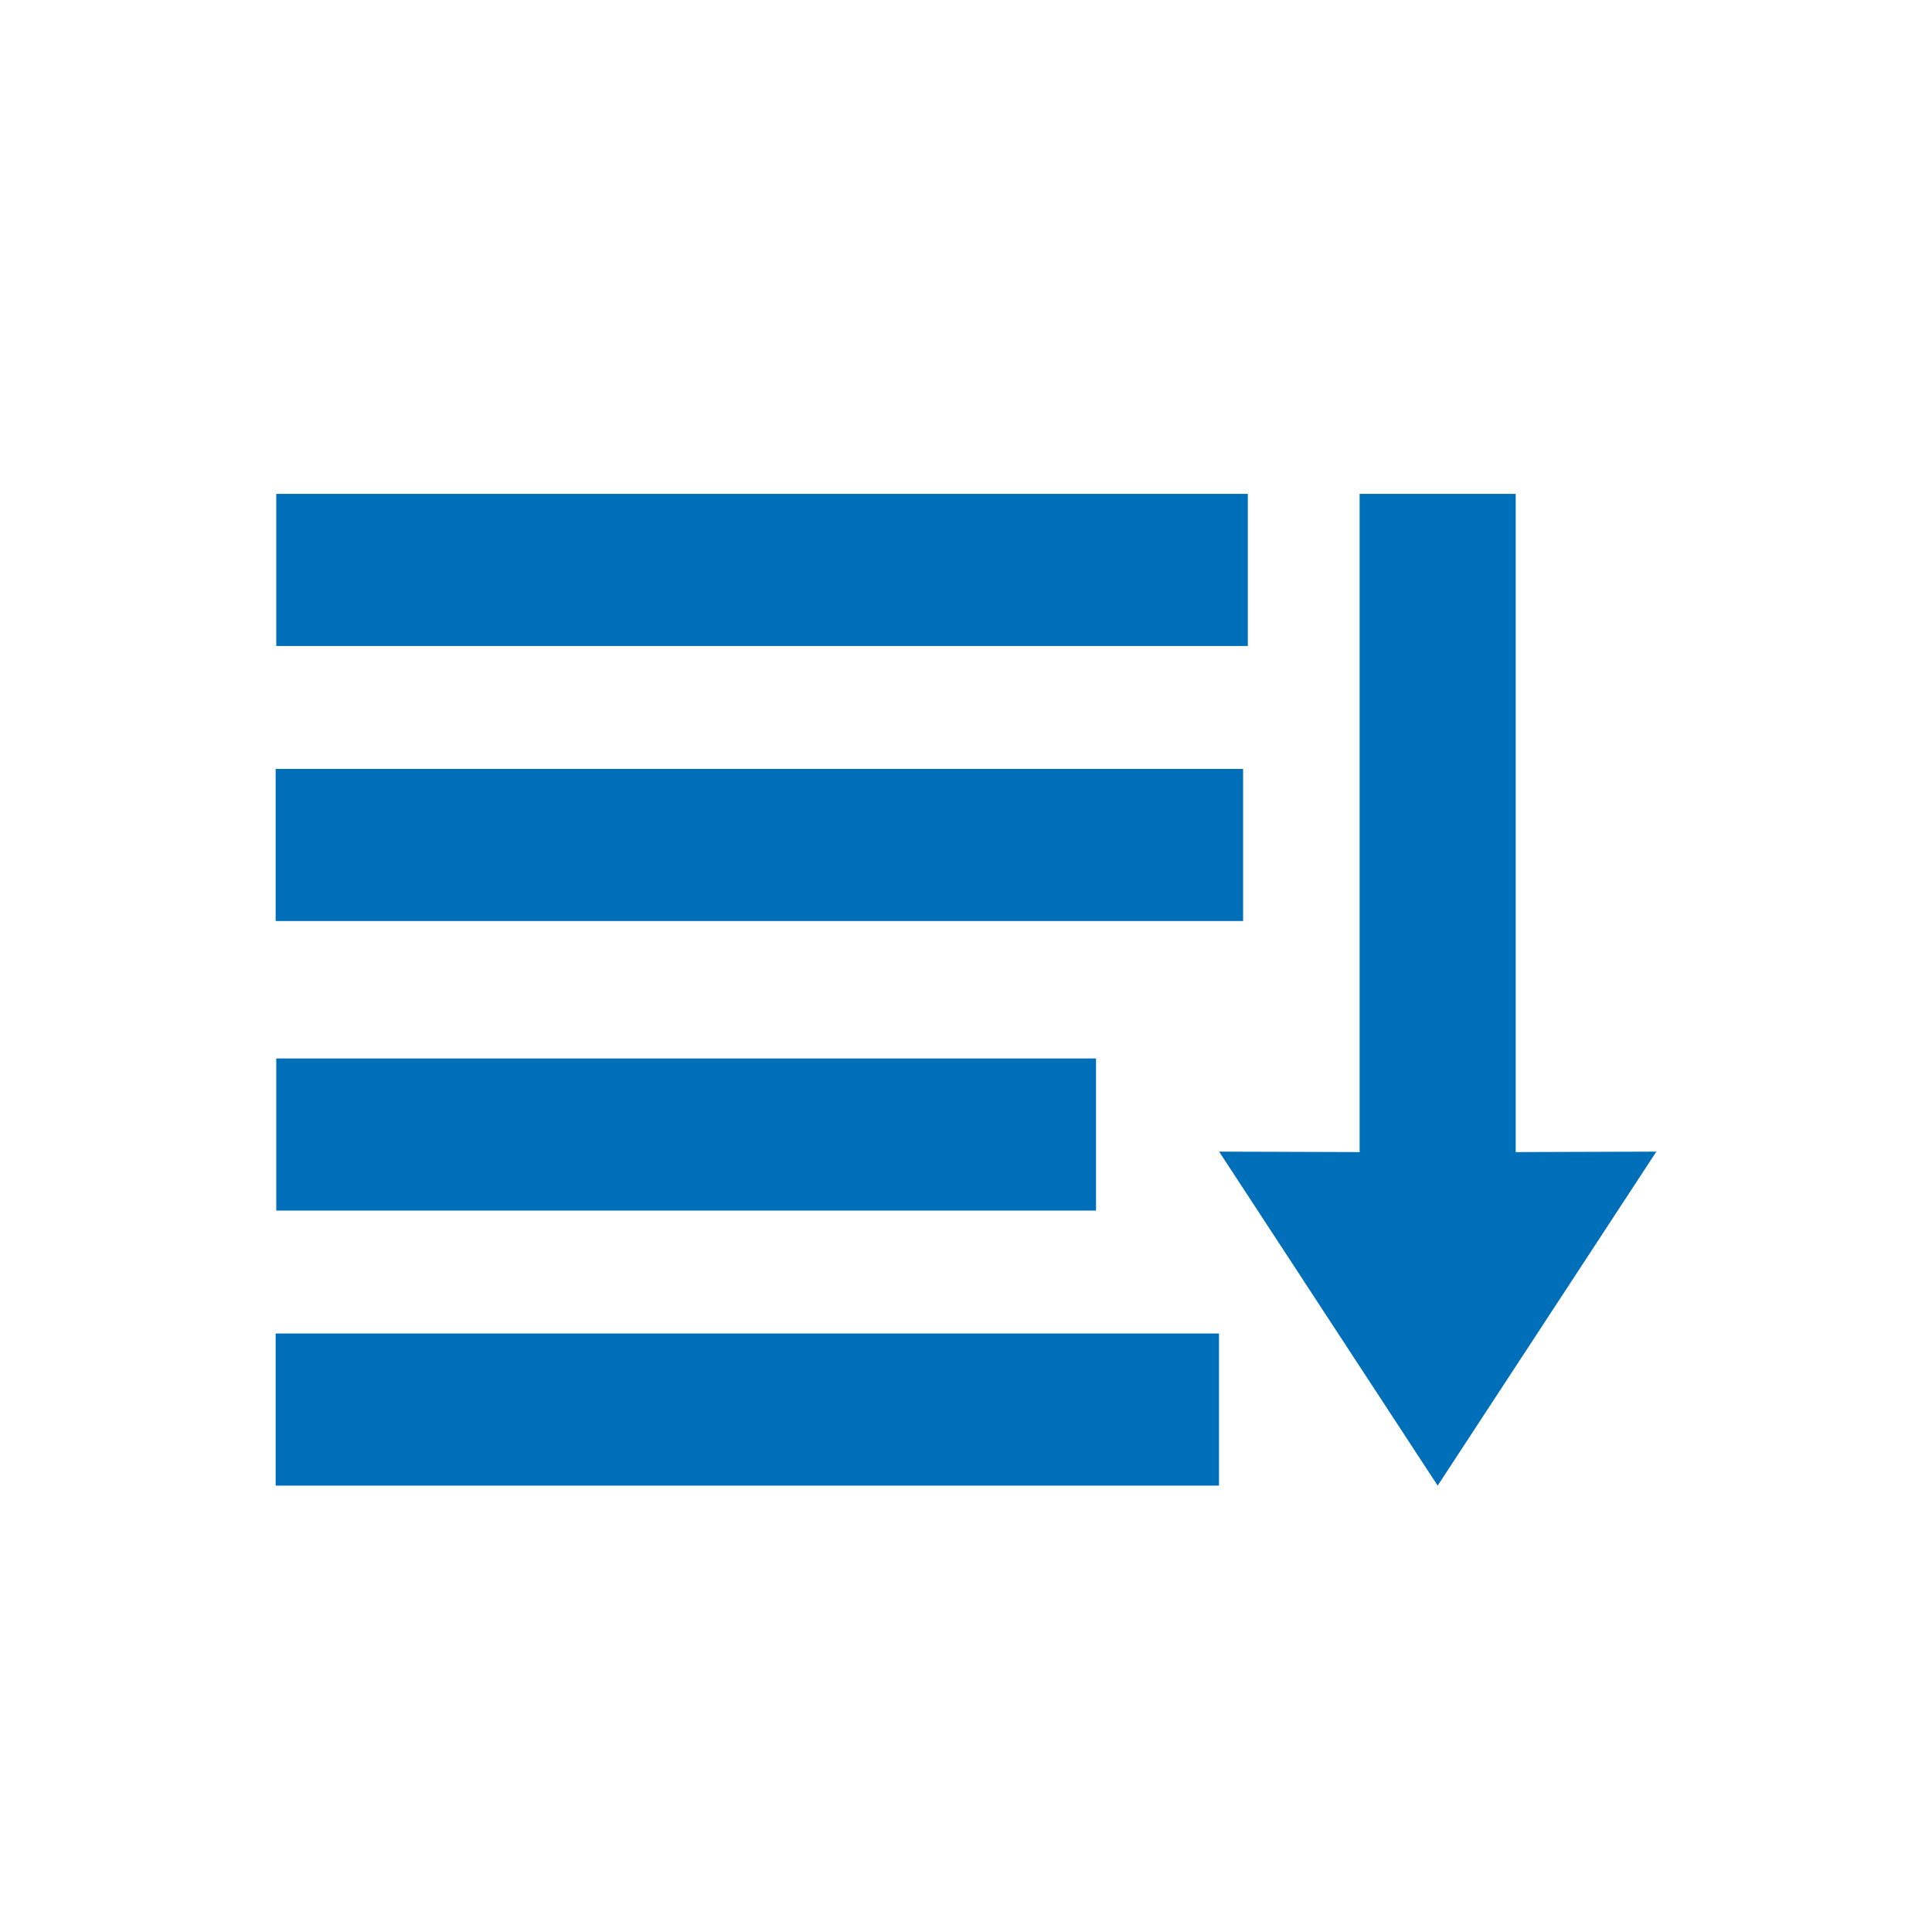
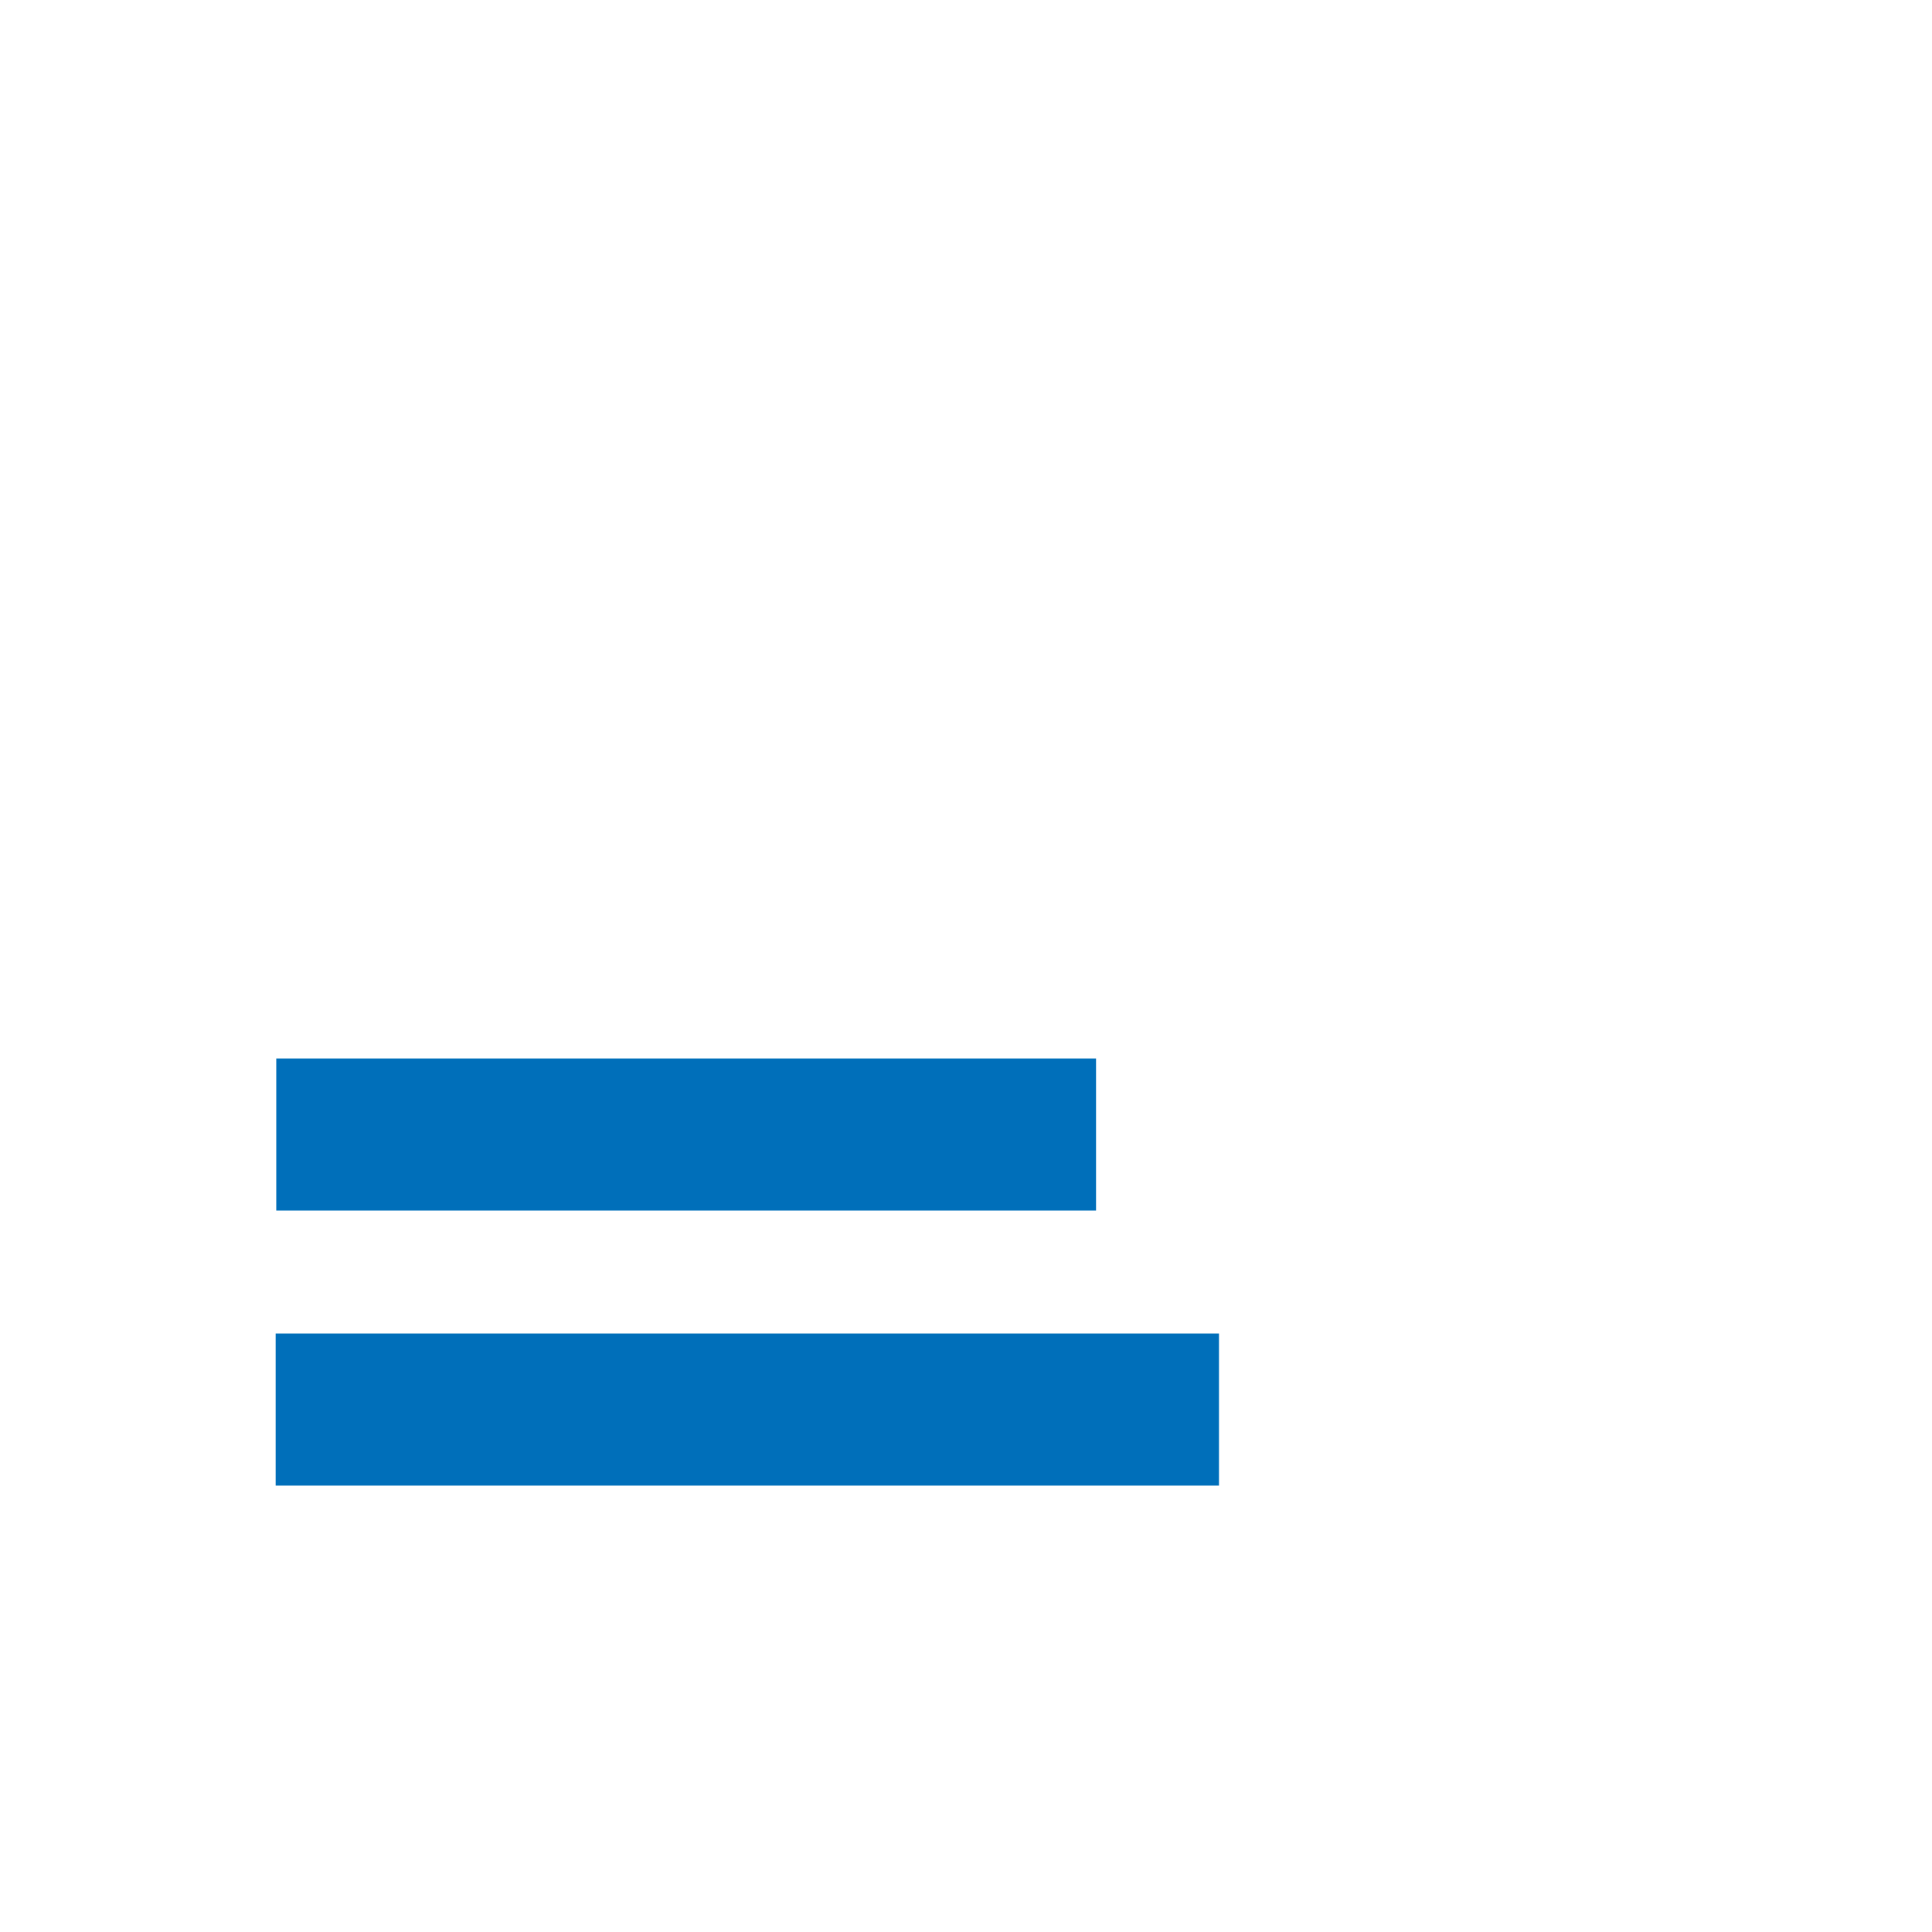
<svg xmlns="http://www.w3.org/2000/svg" viewBox="0 0 126.51 126.51">
  <defs>
    <style>.cls-1{fill:#006fba;}</style>
  </defs>
  <g id="Calque_9" data-name="Calque 9">
-     <polygon class="cls-1" points="79.83 75.41 94.14 97.28 108.46 75.41 99.25 75.44 99.25 32.34 89.03 32.34 89.03 75.44 79.83 75.41" />
    <rect class="cls-1" x="18.05" y="87.32" width="61.77" height="9.96" />
    <rect class="cls-1" x="18.09" y="69.31" width="53.68" height="9.96" />
-     <rect class="cls-1" x="18.05" y="50.35" width="63.35" height="9.96" />
-     <rect class="cls-1" x="18.09" y="32.34" width="63.62" height="9.96" />
  </g>
</svg>